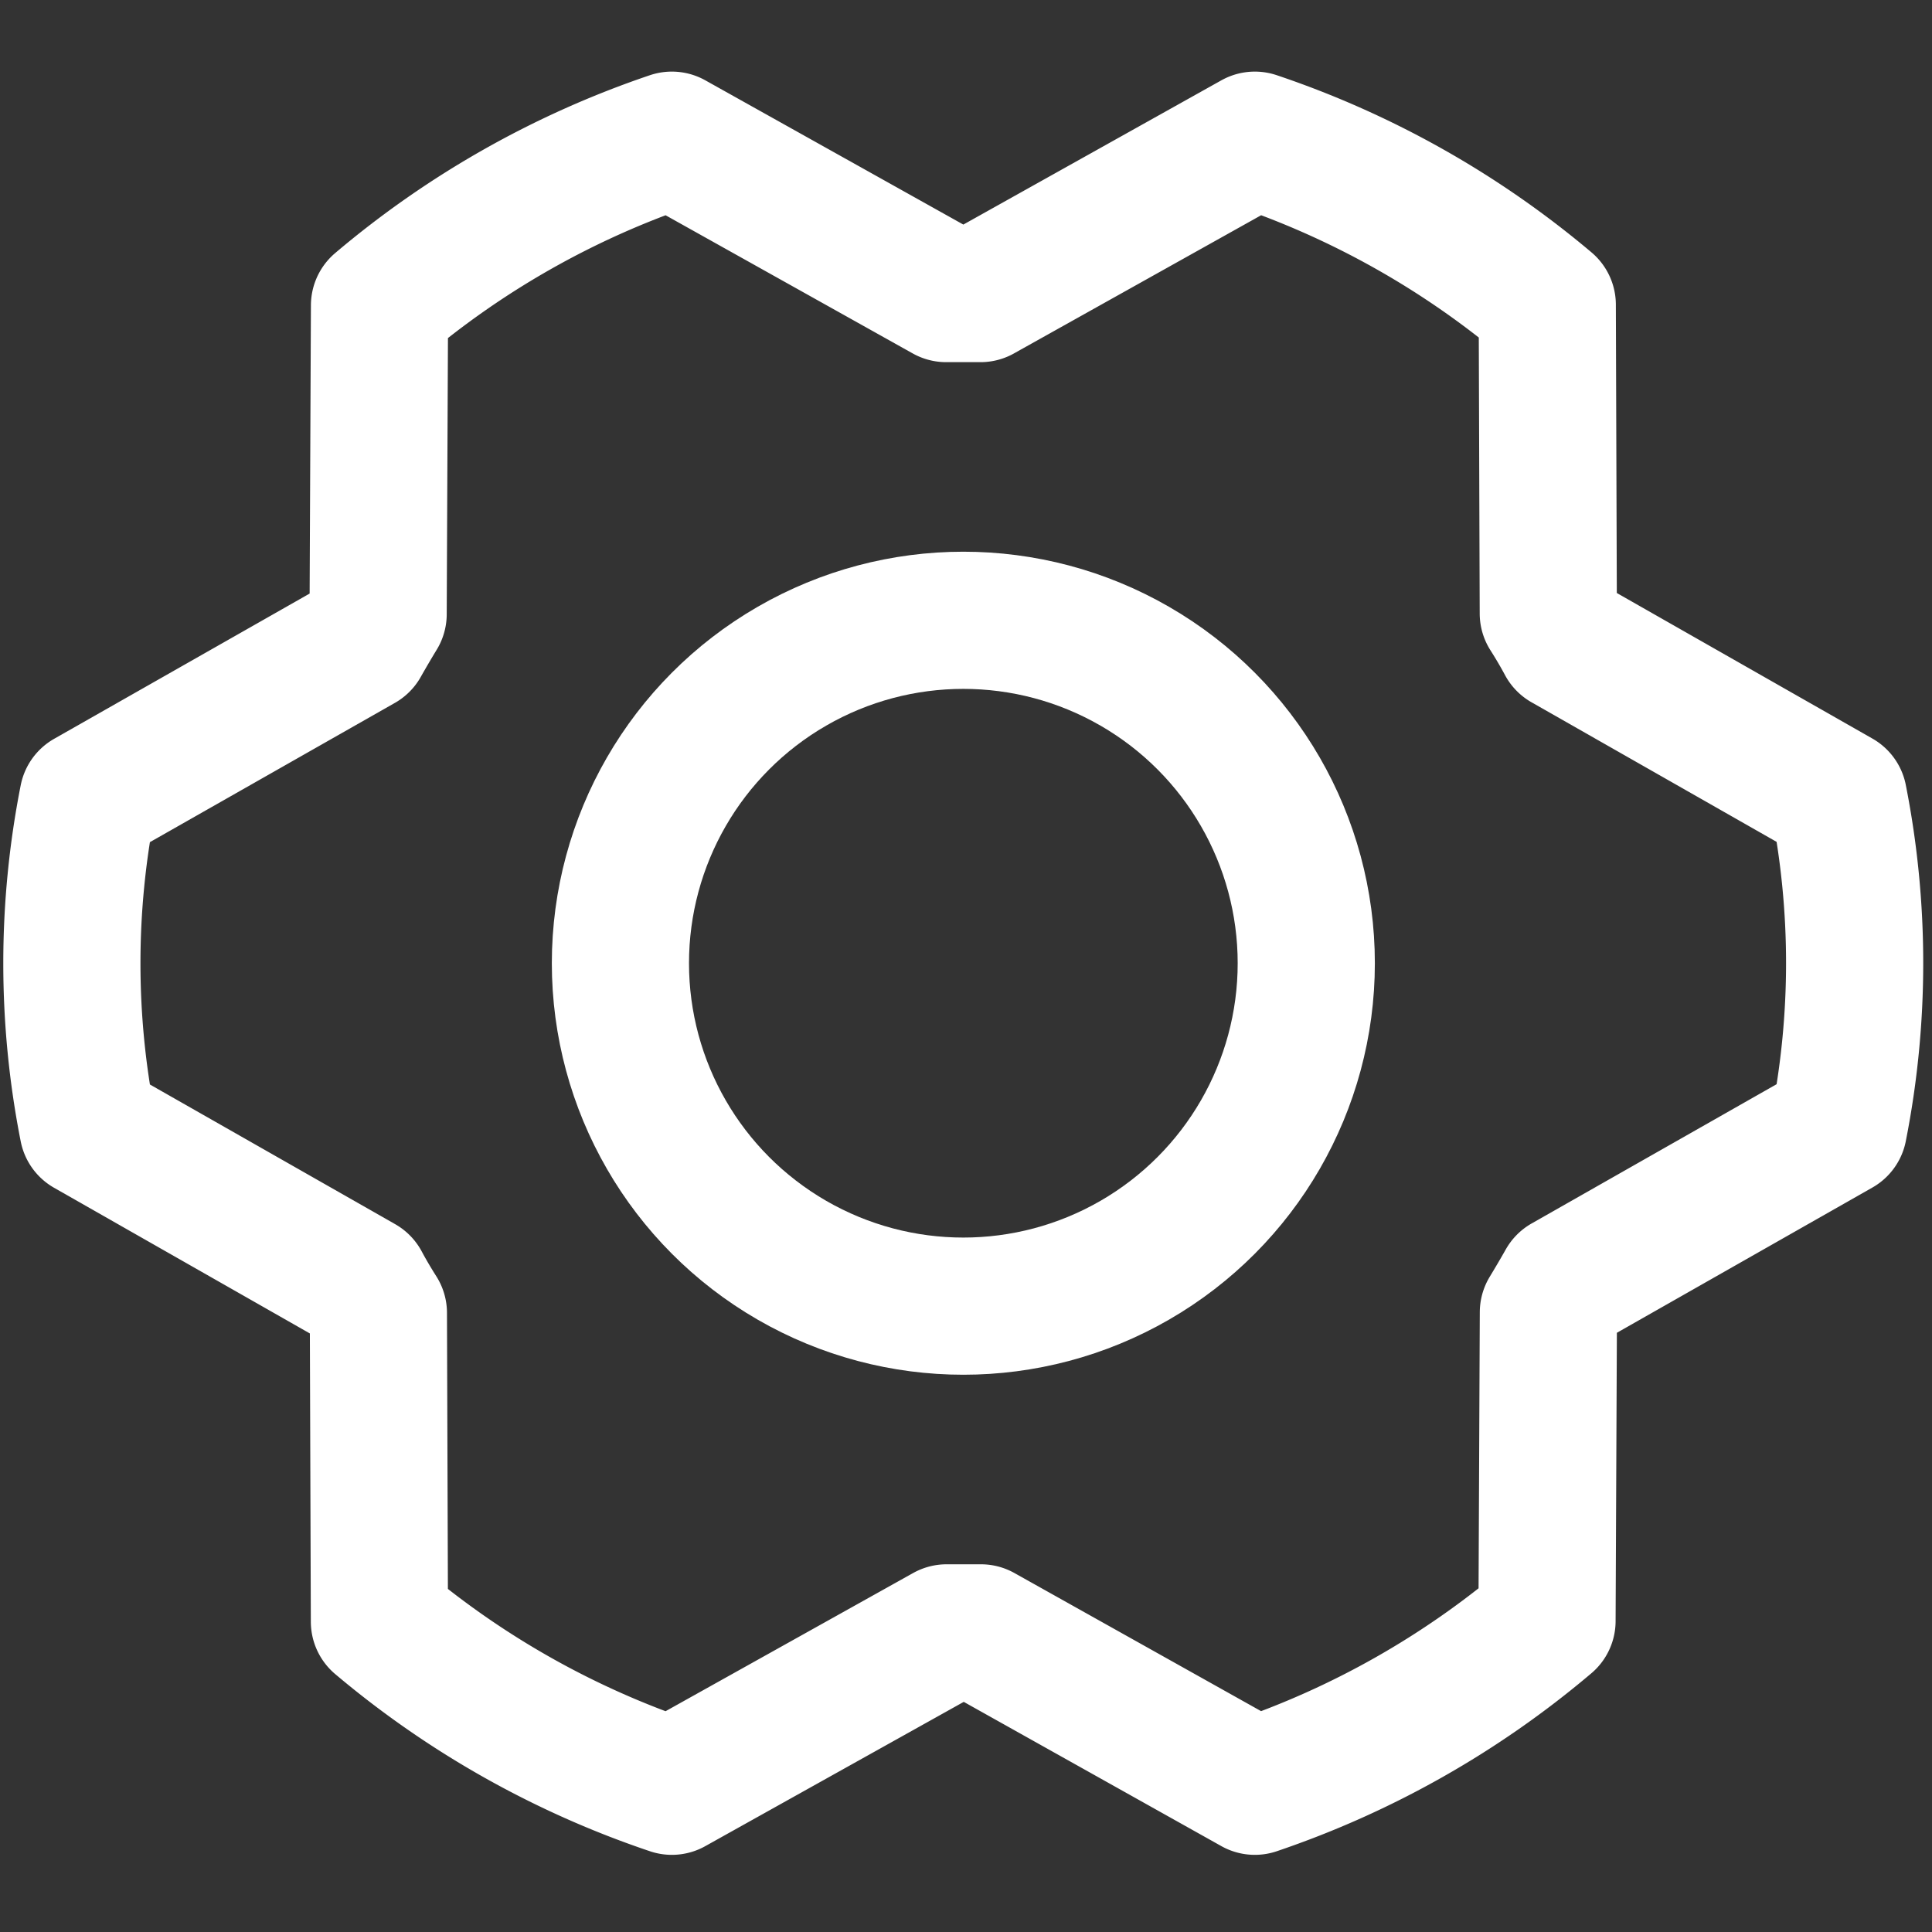
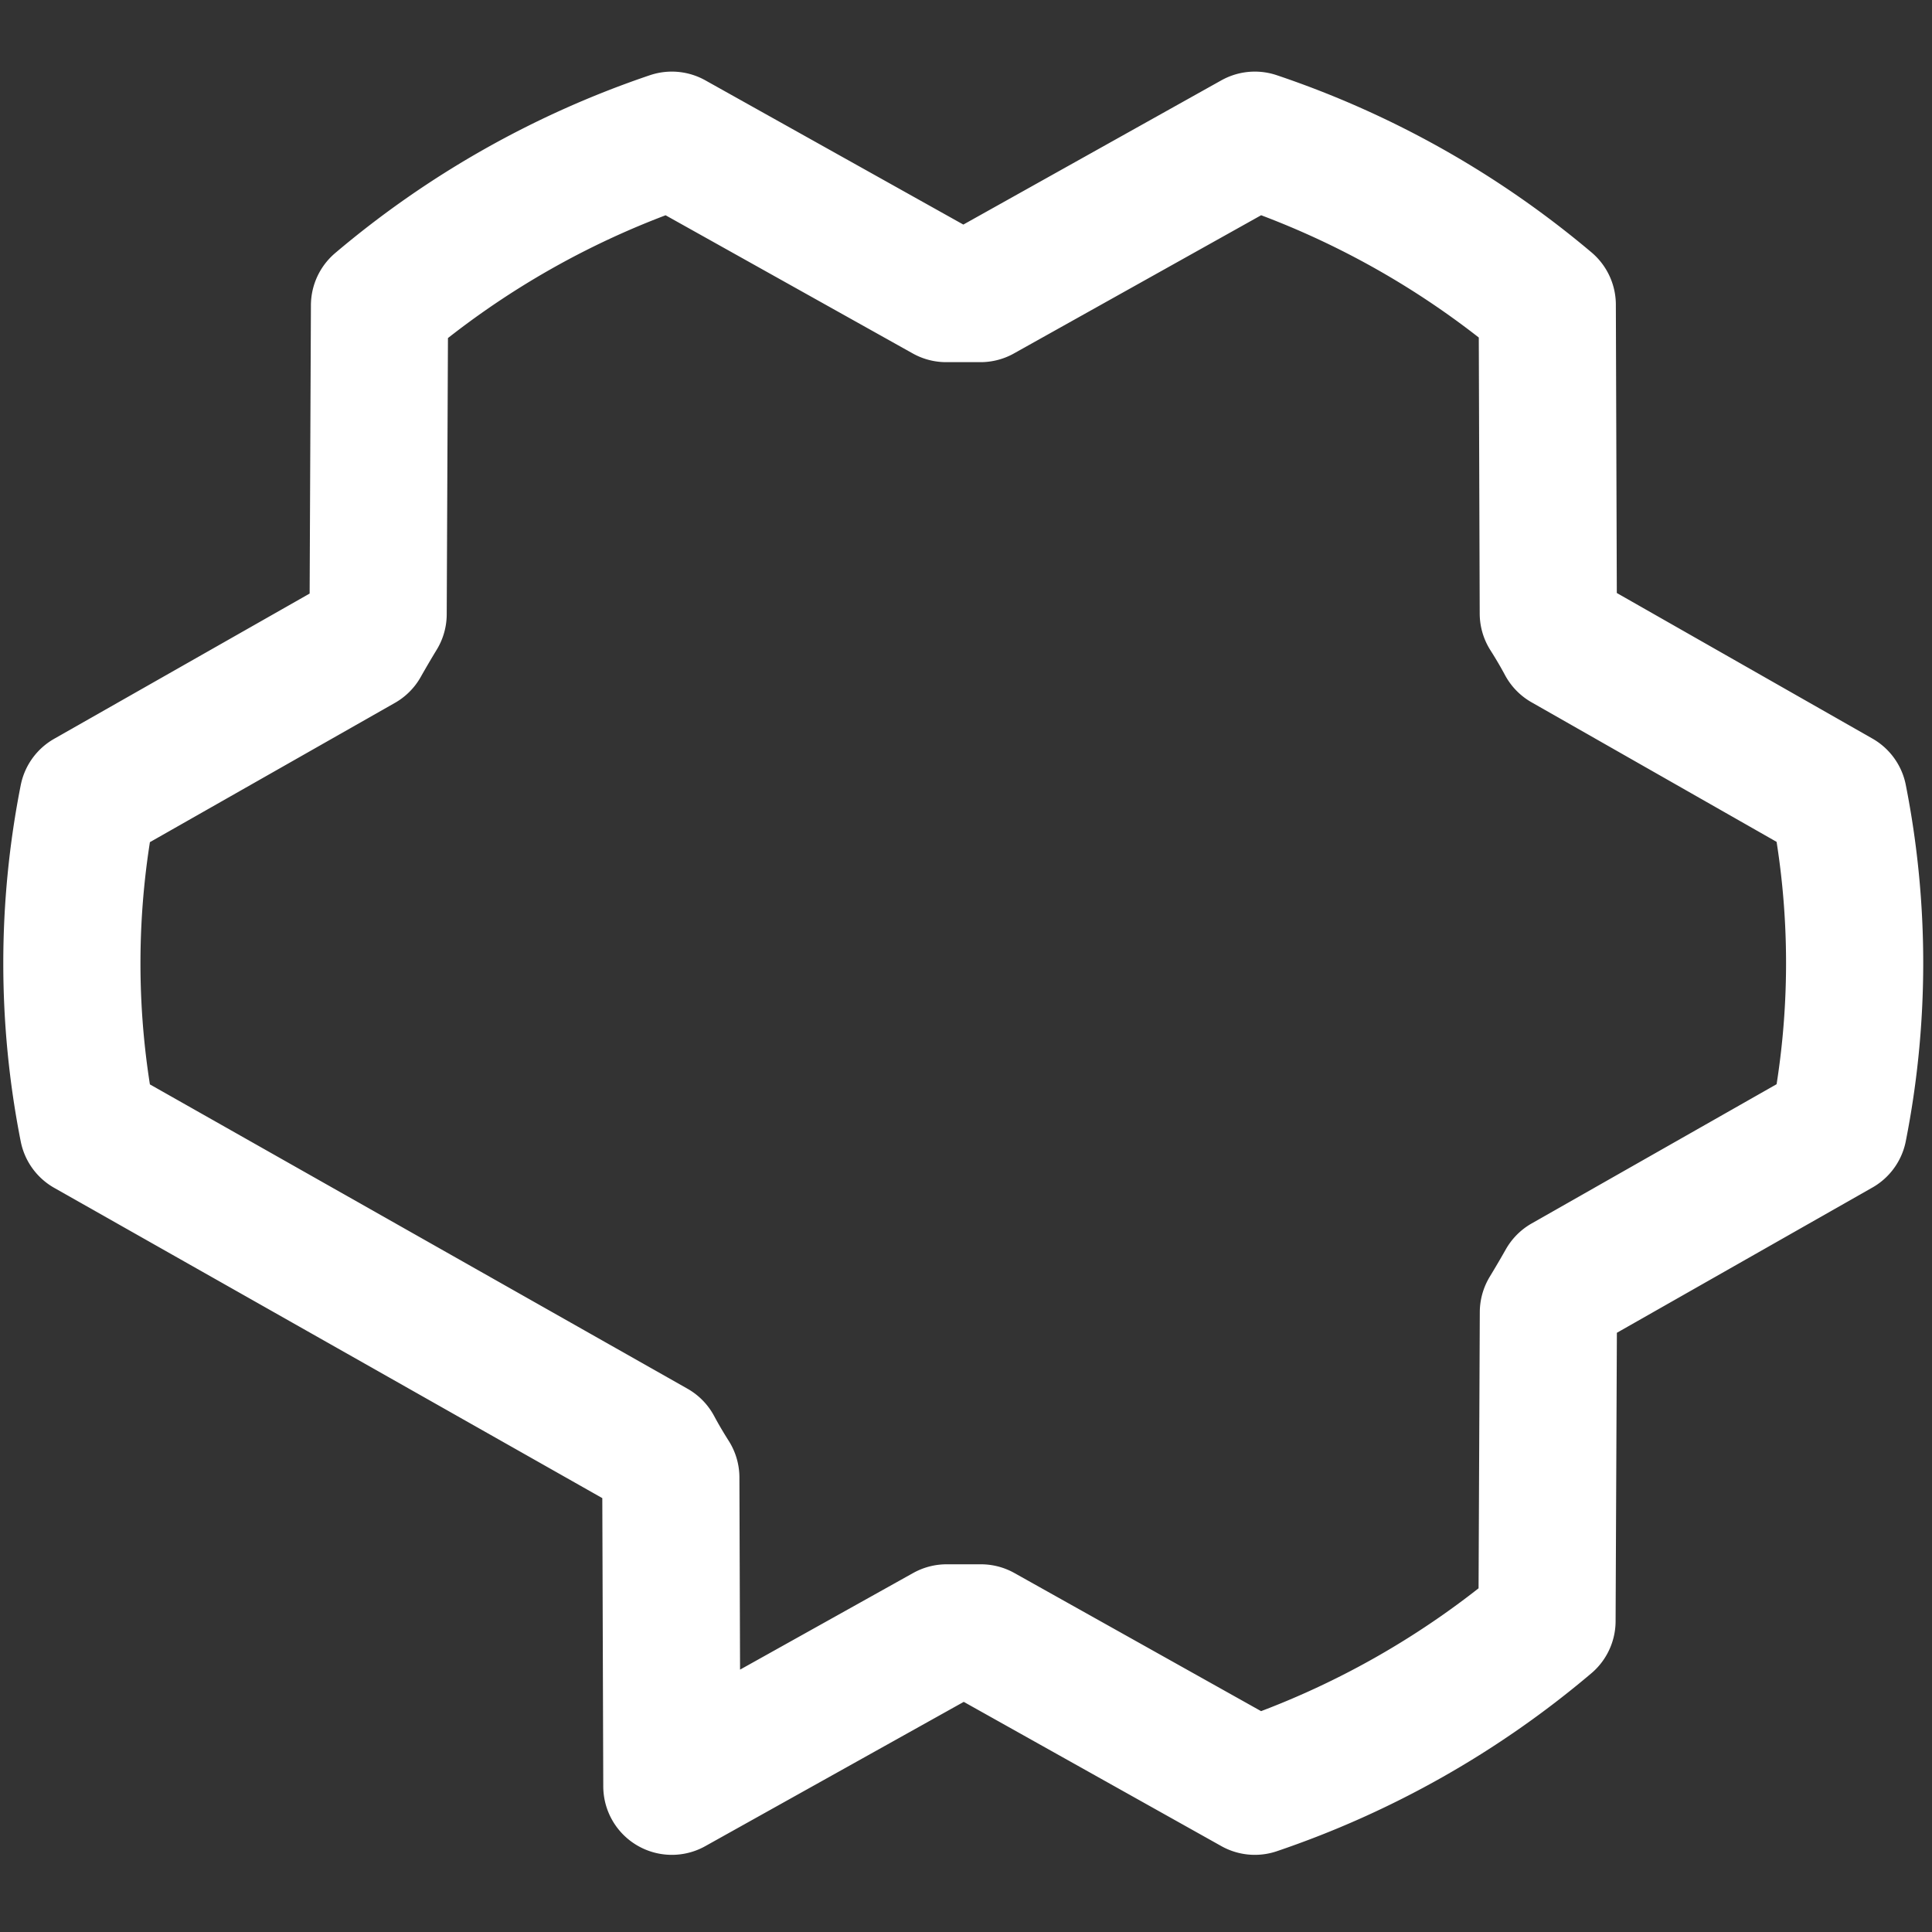
<svg xmlns="http://www.w3.org/2000/svg" fill="none" stroke="#fff" fill-rule="evenodd" stroke-linecap="round" stroke-linejoin="round" stroke-width="2" viewBox="0 0 32 32">
  <rect x="0" y="0" width="32" height="32" fill="#333333" stroke="none" />
  <g transform="matrix(.142 0 0 .142 -2.22 -2.222)" fill="none" stroke="#fff" stroke-width="16">
-     <circle cx="128" cy="128" r="40" />
-     <path d="M130.05 206.11h-4L94 224c-12.477-4.197-24.049-10.711-34.11-19.2l-.12-36c-.71-1.12-1.38-2.25-2-3.41L25.9 147.24a99.16 99.16 0 0 1 0-38.46l31.84-18.1c.65-1.15 1.32-2.29 2-3.41l.16-36C69.951 42.757 81.521 36.218 94 32l32 17.89h4L162 32c12.477 4.197 24.049 10.711 34.11 19.2l.12 36c.71 1.12 1.38 2.25 2 3.41l31.85 18.14a99.16 99.16 0 0 1 0 38.46l-31.84 18.1c-.65 1.15-1.32 2.29-2 3.41l-.16 36A104.59 104.59 0 0 1 162 224l-31.95-17.89z" />
+     <path d="M130.05 206.11h-4L94 224l-.12-36c-.71-1.12-1.38-2.25-2-3.41L25.9 147.24a99.16 99.16 0 0 1 0-38.46l31.84-18.1c.65-1.15 1.32-2.29 2-3.41l.16-36C69.951 42.757 81.521 36.218 94 32l32 17.89h4L162 32c12.477 4.197 24.049 10.711 34.11 19.2l.12 36c.71 1.12 1.38 2.25 2 3.41l31.85 18.14a99.16 99.16 0 0 1 0 38.46l-31.84 18.1c-.65 1.15-1.32 2.29-2 3.41l-.16 36A104.59 104.59 0 0 1 162 224l-31.95-17.89z" />
  </g>
</svg>